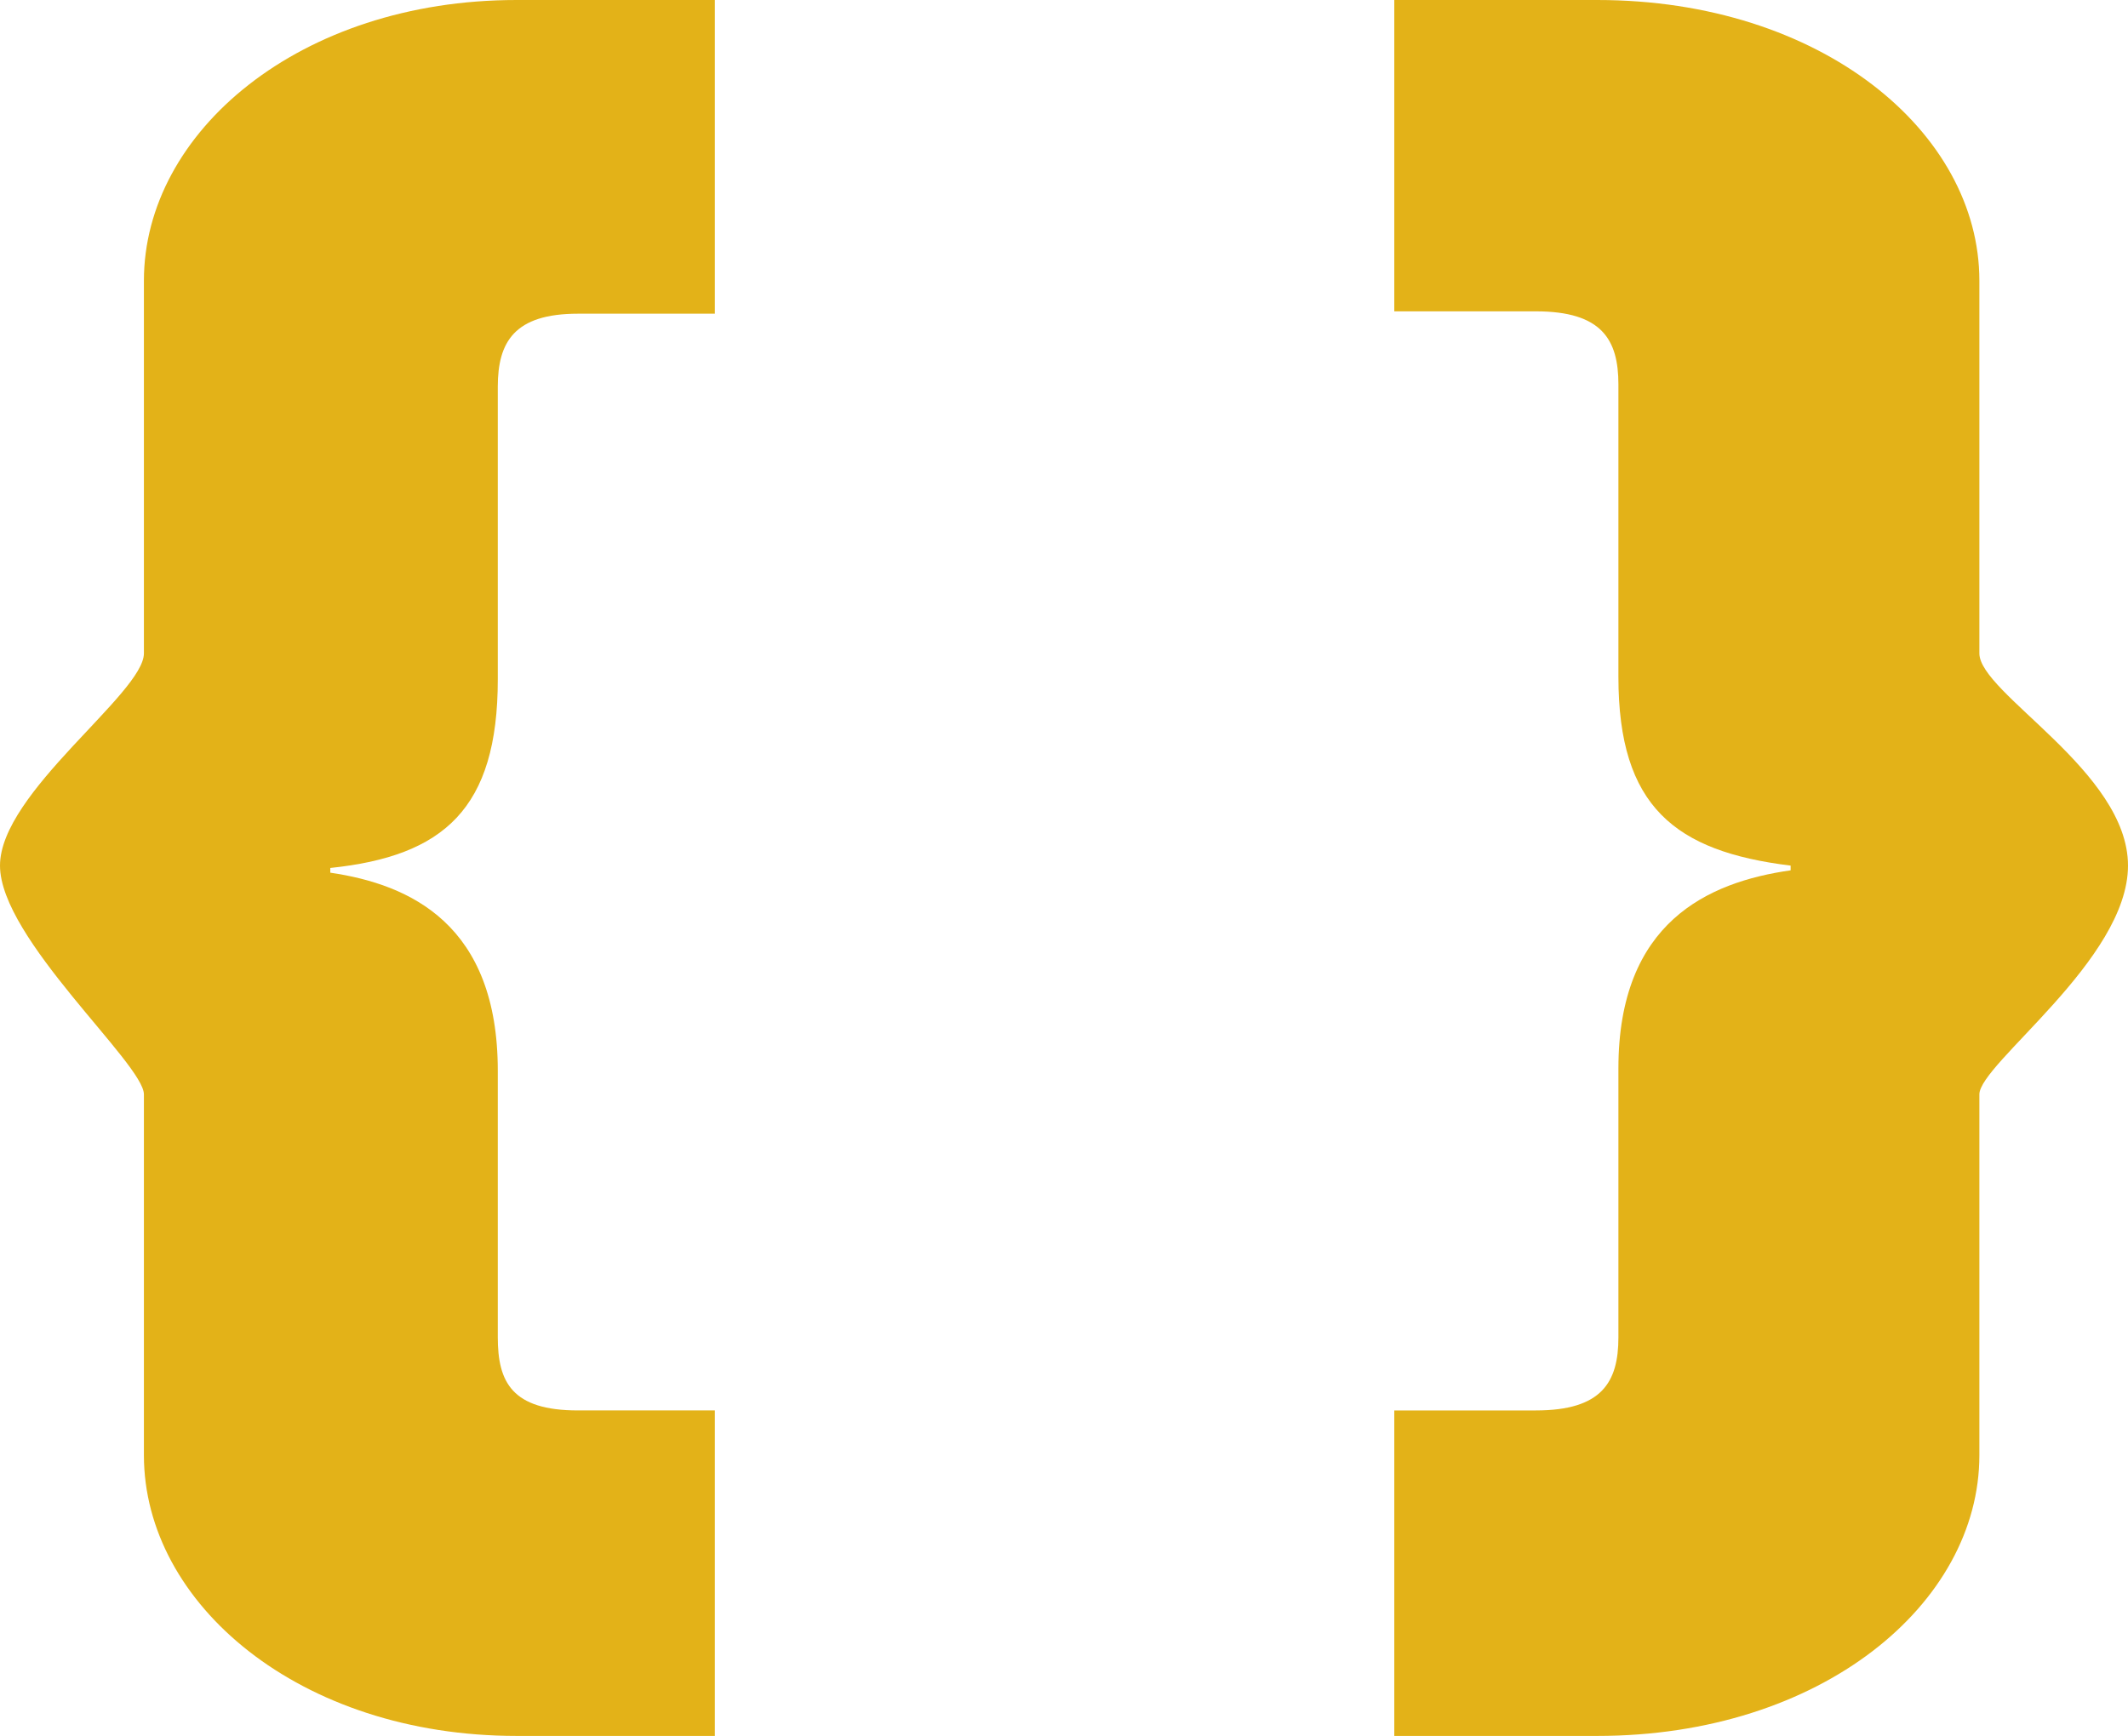
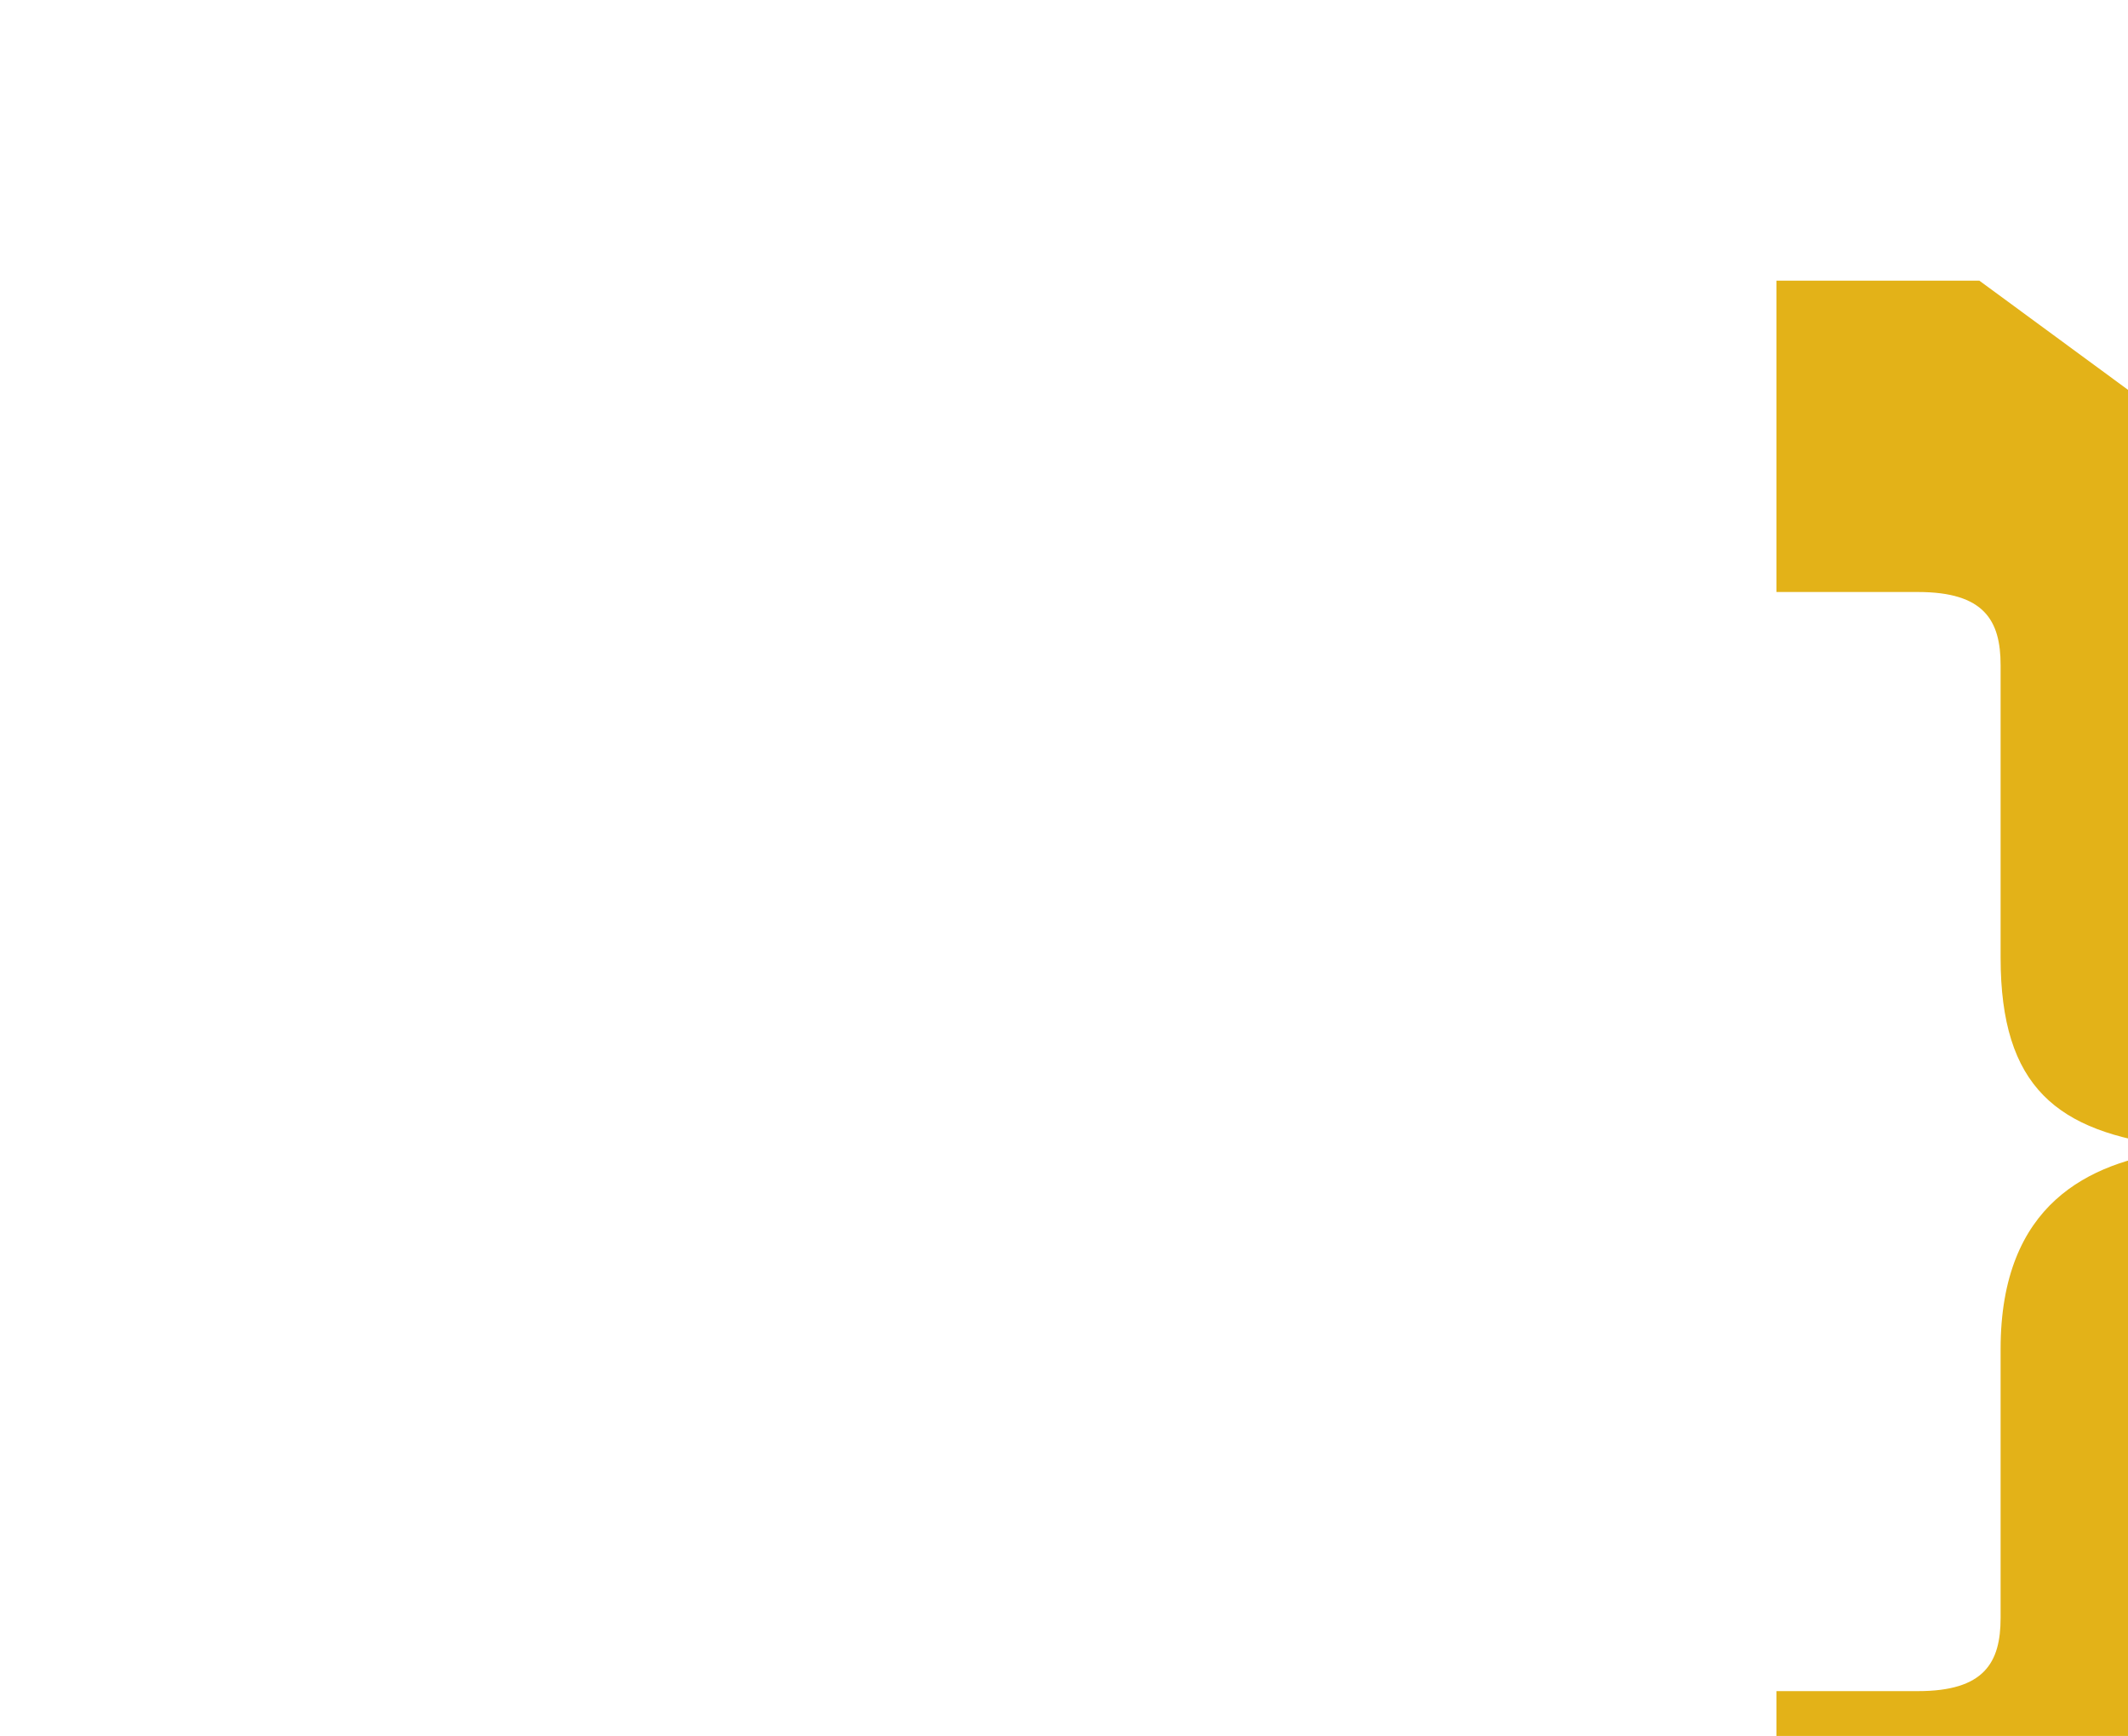
<svg xmlns="http://www.w3.org/2000/svg" id="Layer_5" version="1.1" viewBox="0 0 90.2 73.6">
  <defs>
    <style>
      .st0 {
        fill: #e3b218;
      }
    </style>
  </defs>
-   <path class="st0" d="M83.9,11.9c0-6.3-6.7-11.9-16.2-11.9h-8.6v13.2h6c2.8,0,3.5,1.2,3.5,3.1v12.4c0,5.5,2.4,7.4,7.3,8v.2c-3.5.5-7.3,2.2-7.3,8.4v11.4c0,1.9-.7,3.1-3.5,3.1h-6v13.8h8.6c9.5,0,16.2-5.6,16.2-11.9v-15.3c0-1.3,6.3-5.7,6.3-9.7s-6.3-7.3-6.3-9v-15.8Z" />
-   <path class="st0" d="M6.1,11.9v15.8c0,1.7-6.1,5.9-6.1,9s6.1,8.4,6.1,9.7v15.3c0,6.3,6.6,11.9,15.8,11.9h8.4v-13.8h-5.8c-2.8,0-3.4-1.2-3.4-3.1v-11.3c0-6.2-3.7-7.9-7.1-8.4v-.2c4.8-.5,7.1-2.5,7.1-8v-12.4c0-1.9.7-3.1,3.4-3.1h5.8V0h-8.4C12.7,0,6.1,5.6,6.1,11.9Z" />
+   <path class="st0" d="M83.9,11.9h-8.6v13.2h6c2.8,0,3.5,1.2,3.5,3.1v12.4c0,5.5,2.4,7.4,7.3,8v.2c-3.5.5-7.3,2.2-7.3,8.4v11.4c0,1.9-.7,3.1-3.5,3.1h-6v13.8h8.6c9.5,0,16.2-5.6,16.2-11.9v-15.3c0-1.3,6.3-5.7,6.3-9.7s-6.3-7.3-6.3-9v-15.8Z" />
</svg>